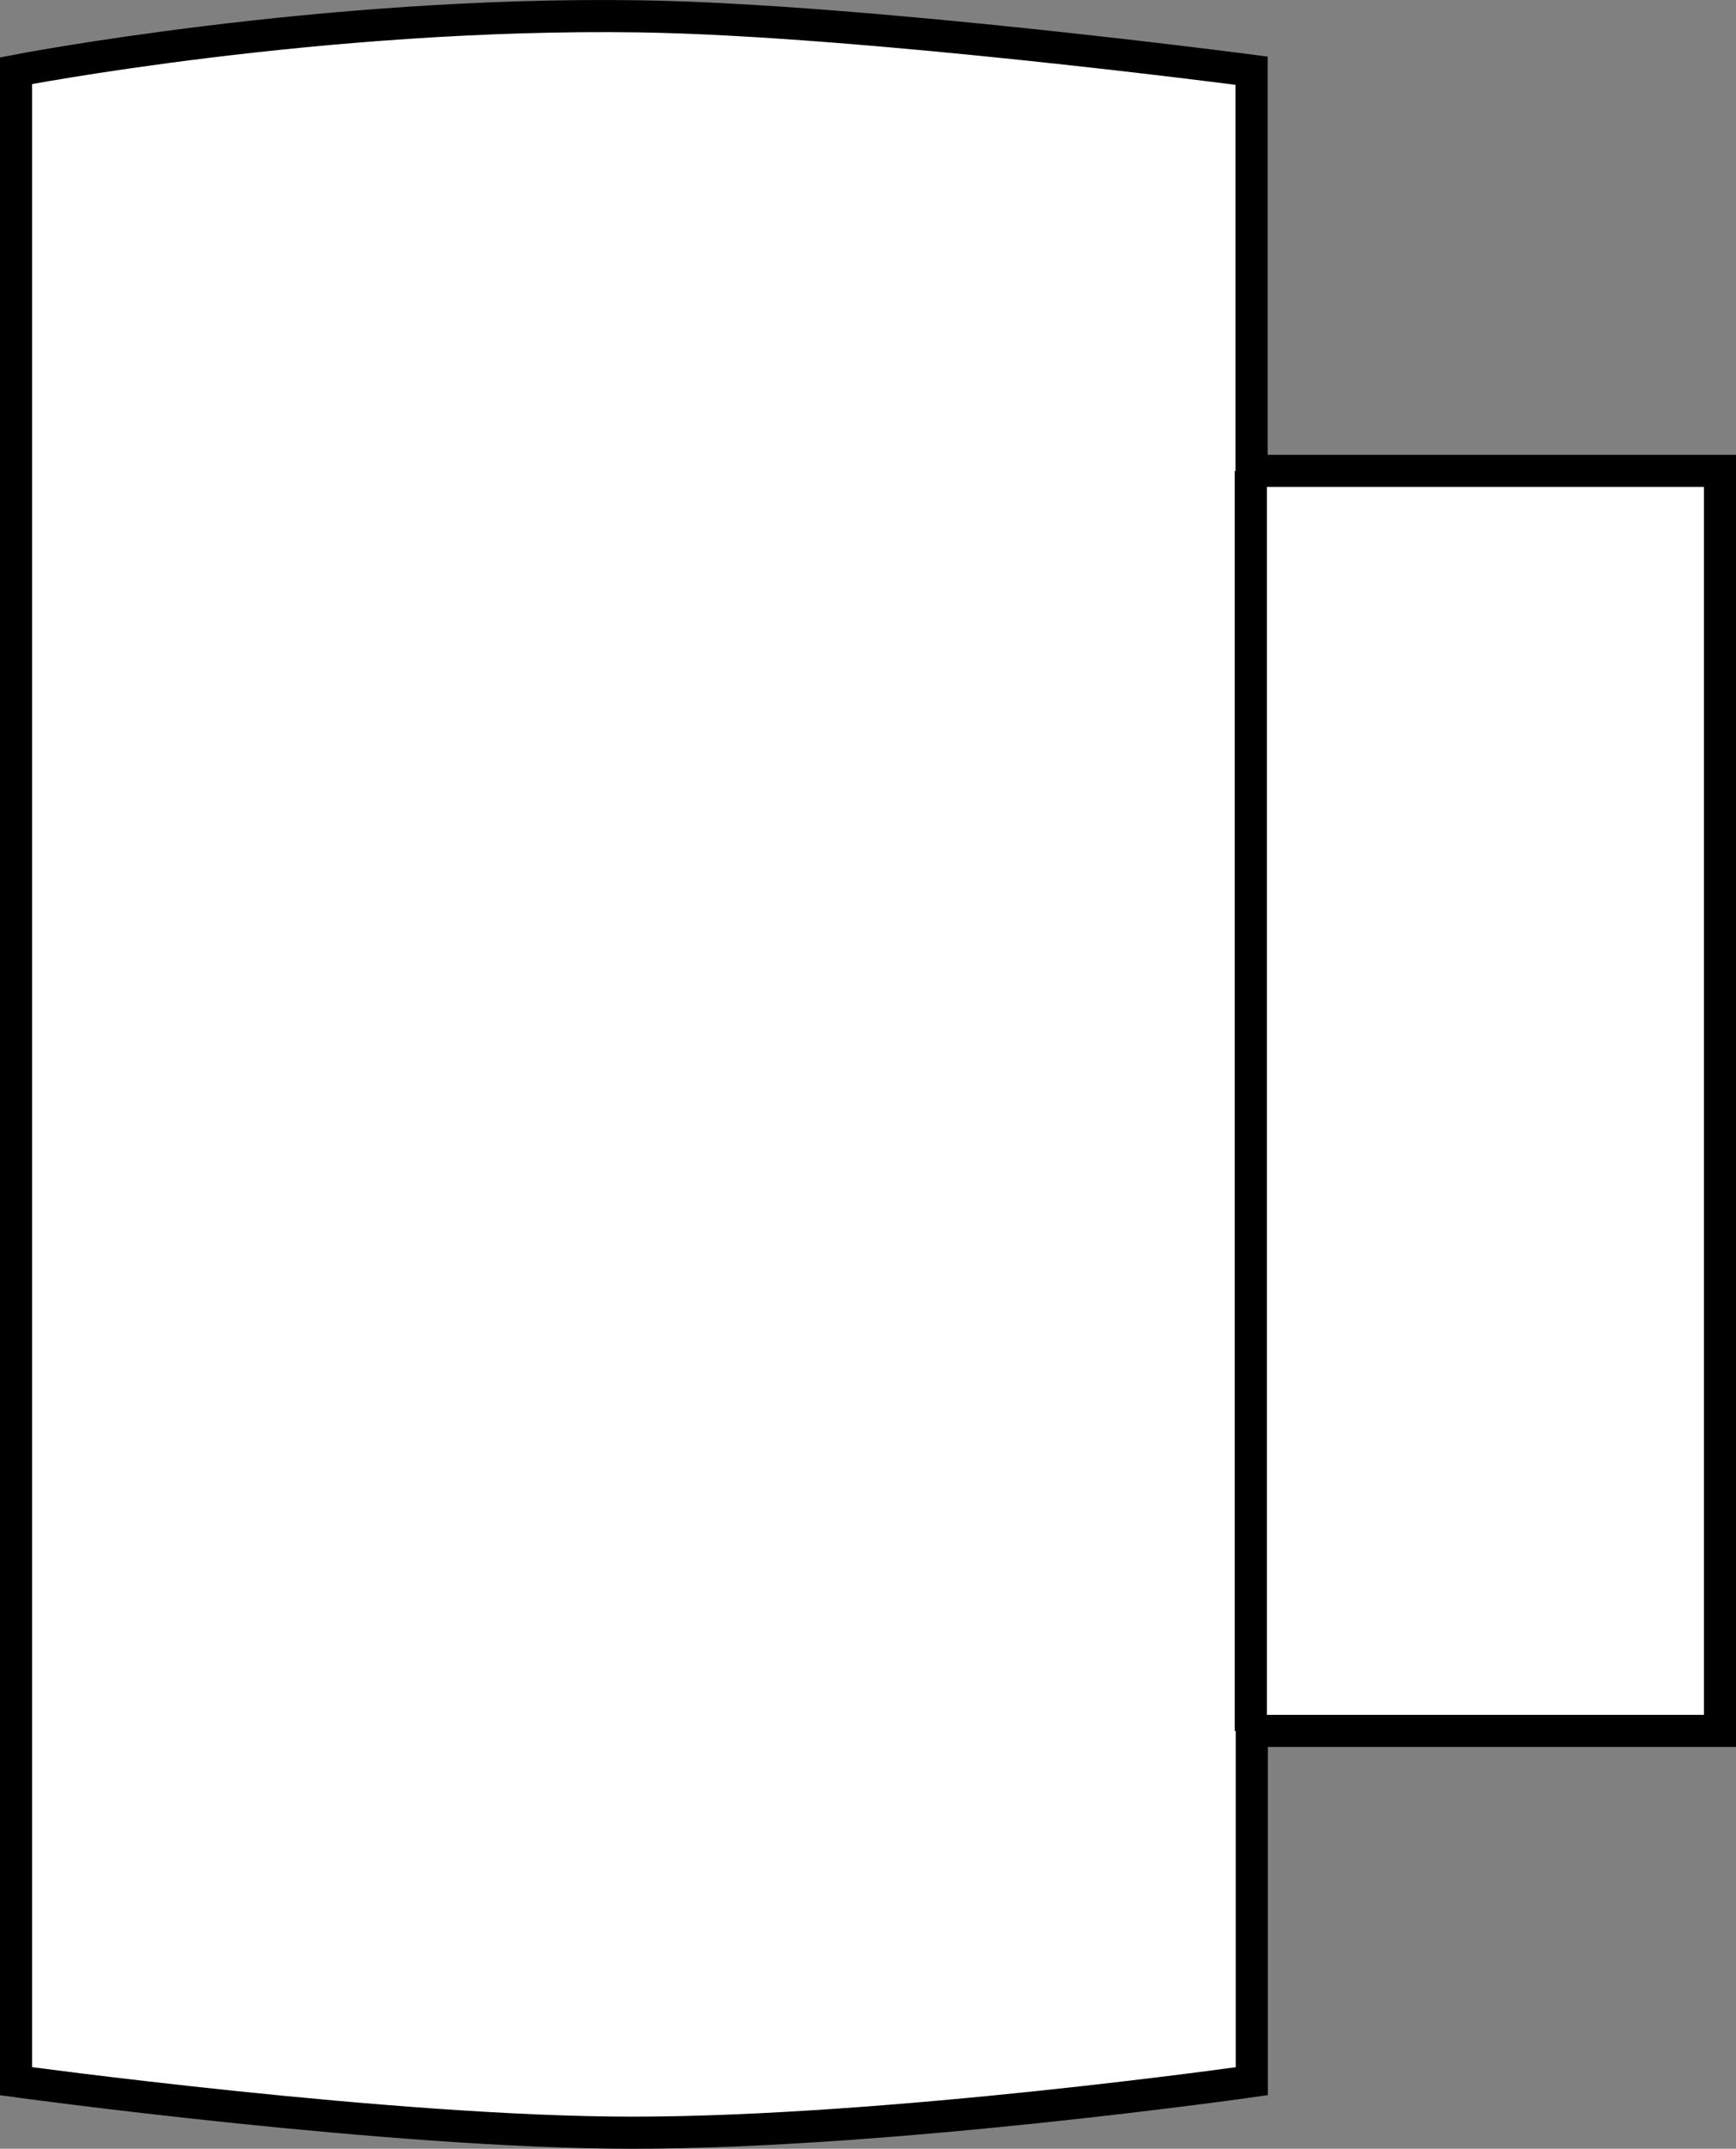
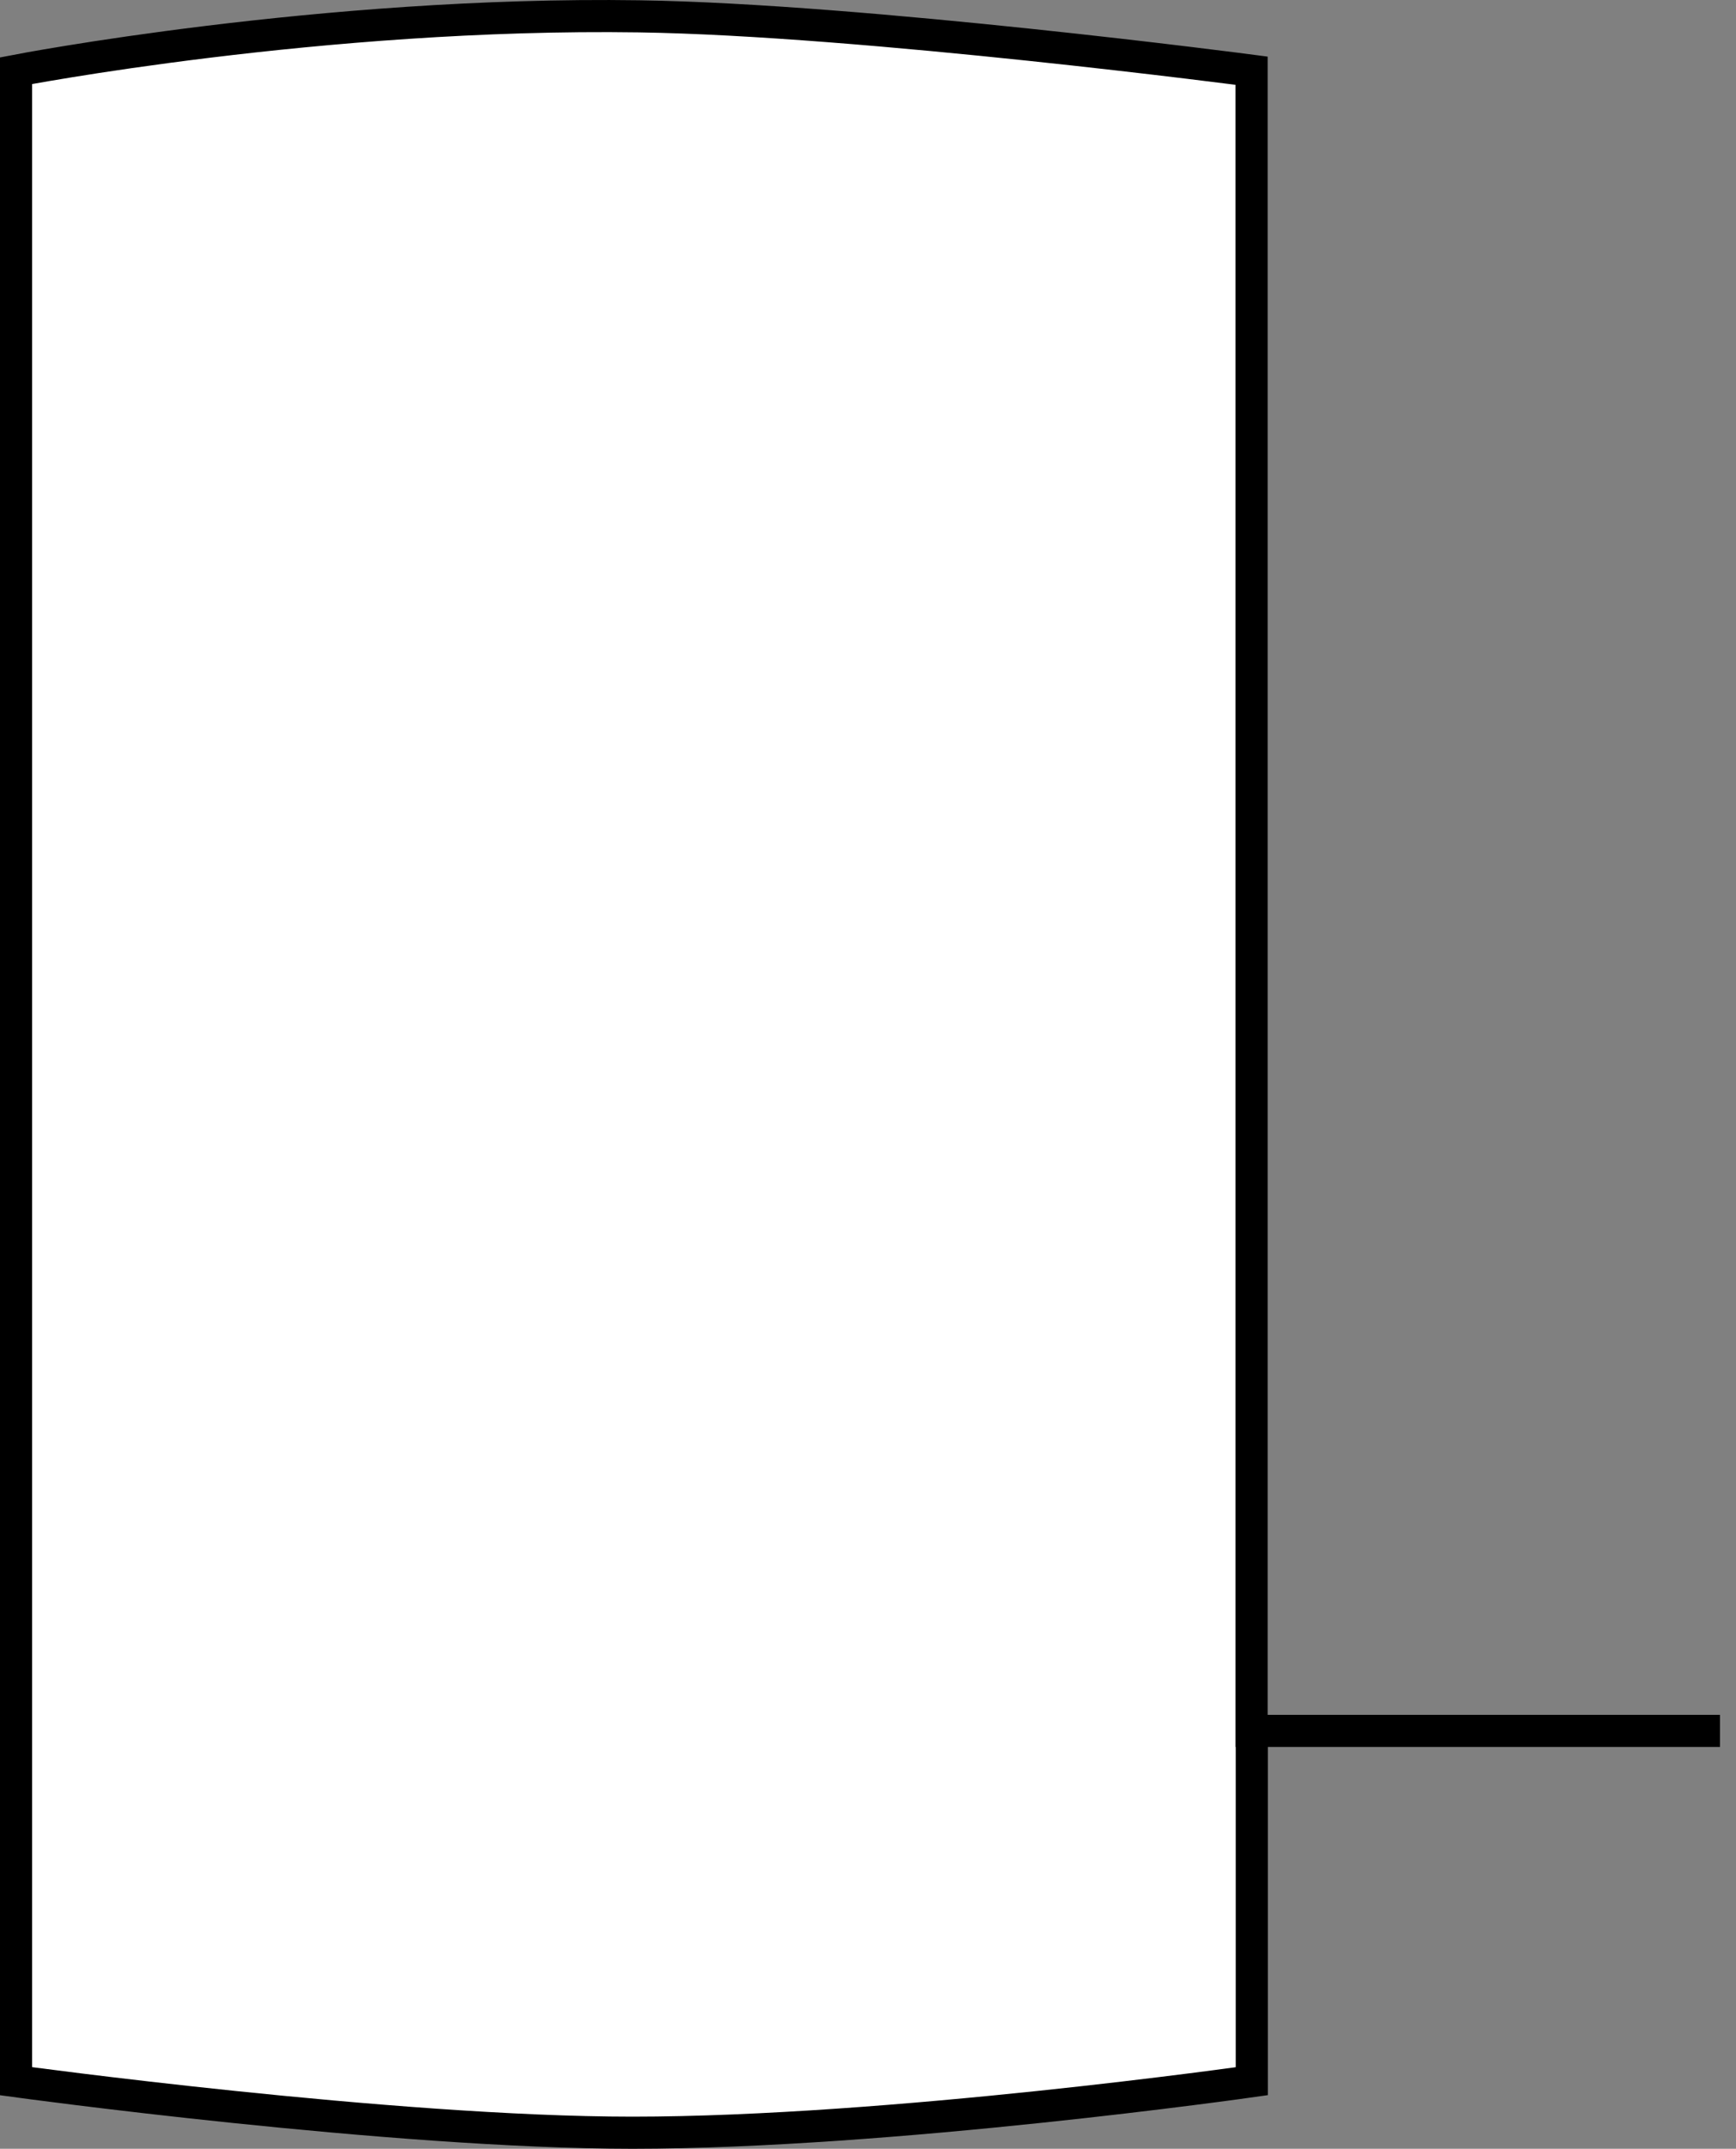
<svg xmlns="http://www.w3.org/2000/svg" version="1.1" id="image" x="0px" y="0px" width="43.252px" height="53.523px" viewBox="0 0 43.252 53.523" enable-background="new 0 0 43.252 53.523" xml:space="preserve">
  <rect x="0" y="0" width="43.252" height="53.523" fill="#808080" stroke="none" />
-   <path fill="#FFFFFF" stroke="#000000" stroke-width="0.8" stroke-miterlimit="10" d="M31.188,51.84v-8.725h11.665V11.729  H31.183V1.761c0,0-9.673-1.271-15.257-1.354C8.011,0.289,0.4,1.761,0.4,1.761v50.079c0,0,9.36,1.283,15.36,1.283  C22.176,53.123,31.188,51.84,31.188,51.84z" />
-   <line stroke="#000000" stroke-width="0.8" stroke-miterlimit="10" x1="31.164" y1="11.729" x2="31.164" y2="43.116" />
+   <path fill="#FFFFFF" stroke="#000000" stroke-width="0.8" stroke-miterlimit="10" d="M31.188,51.84v-8.725h11.665H31.183V1.761c0,0-9.673-1.271-15.257-1.354C8.011,0.289,0.4,1.761,0.4,1.761v50.079c0,0,9.36,1.283,15.36,1.283  C22.176,53.123,31.188,51.84,31.188,51.84z" />
</svg>